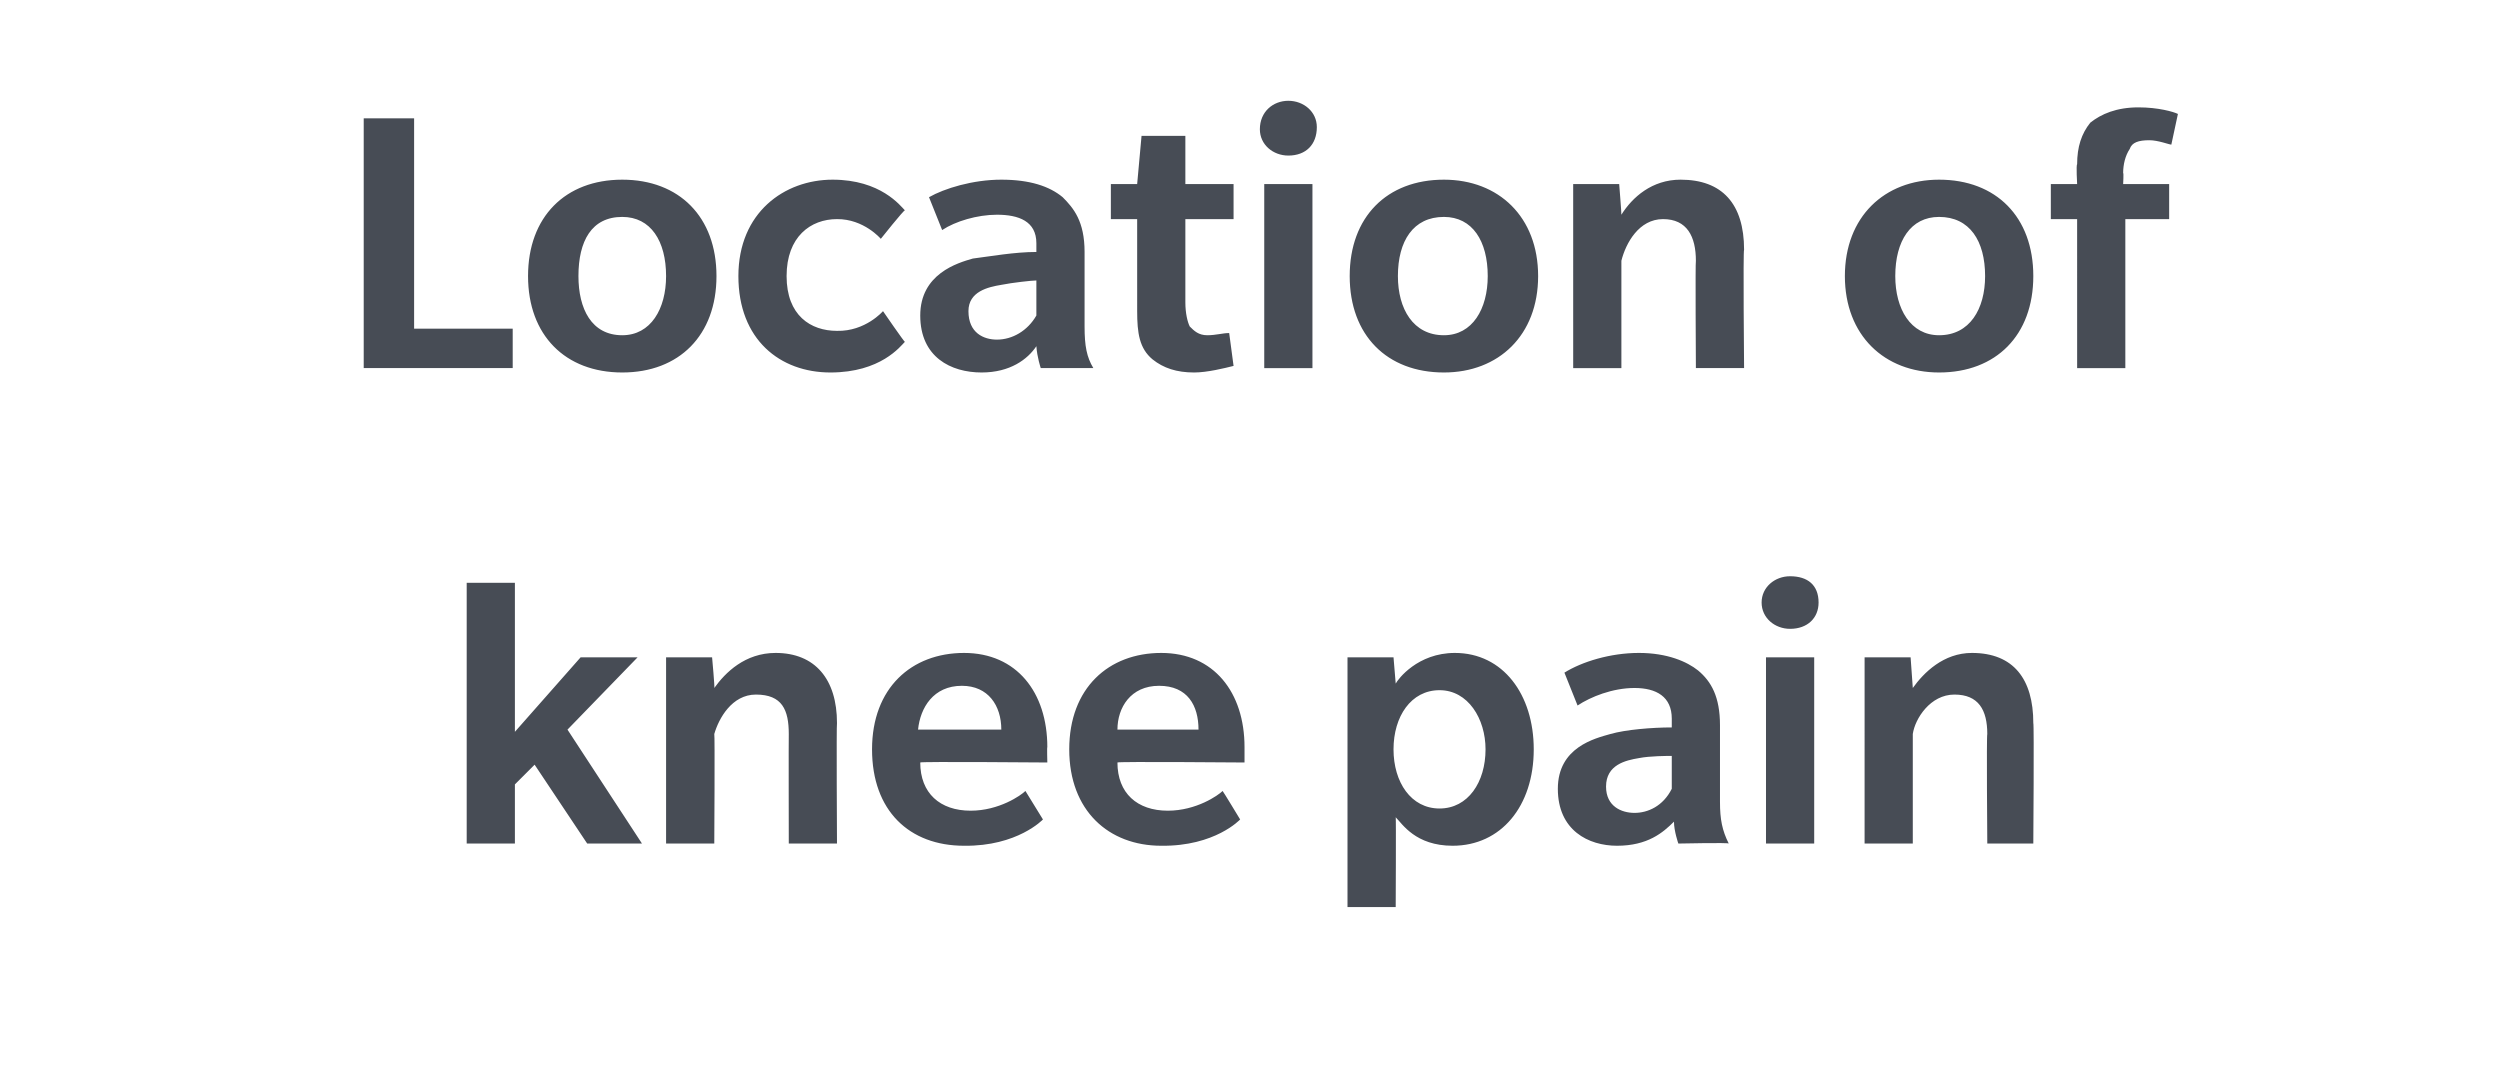
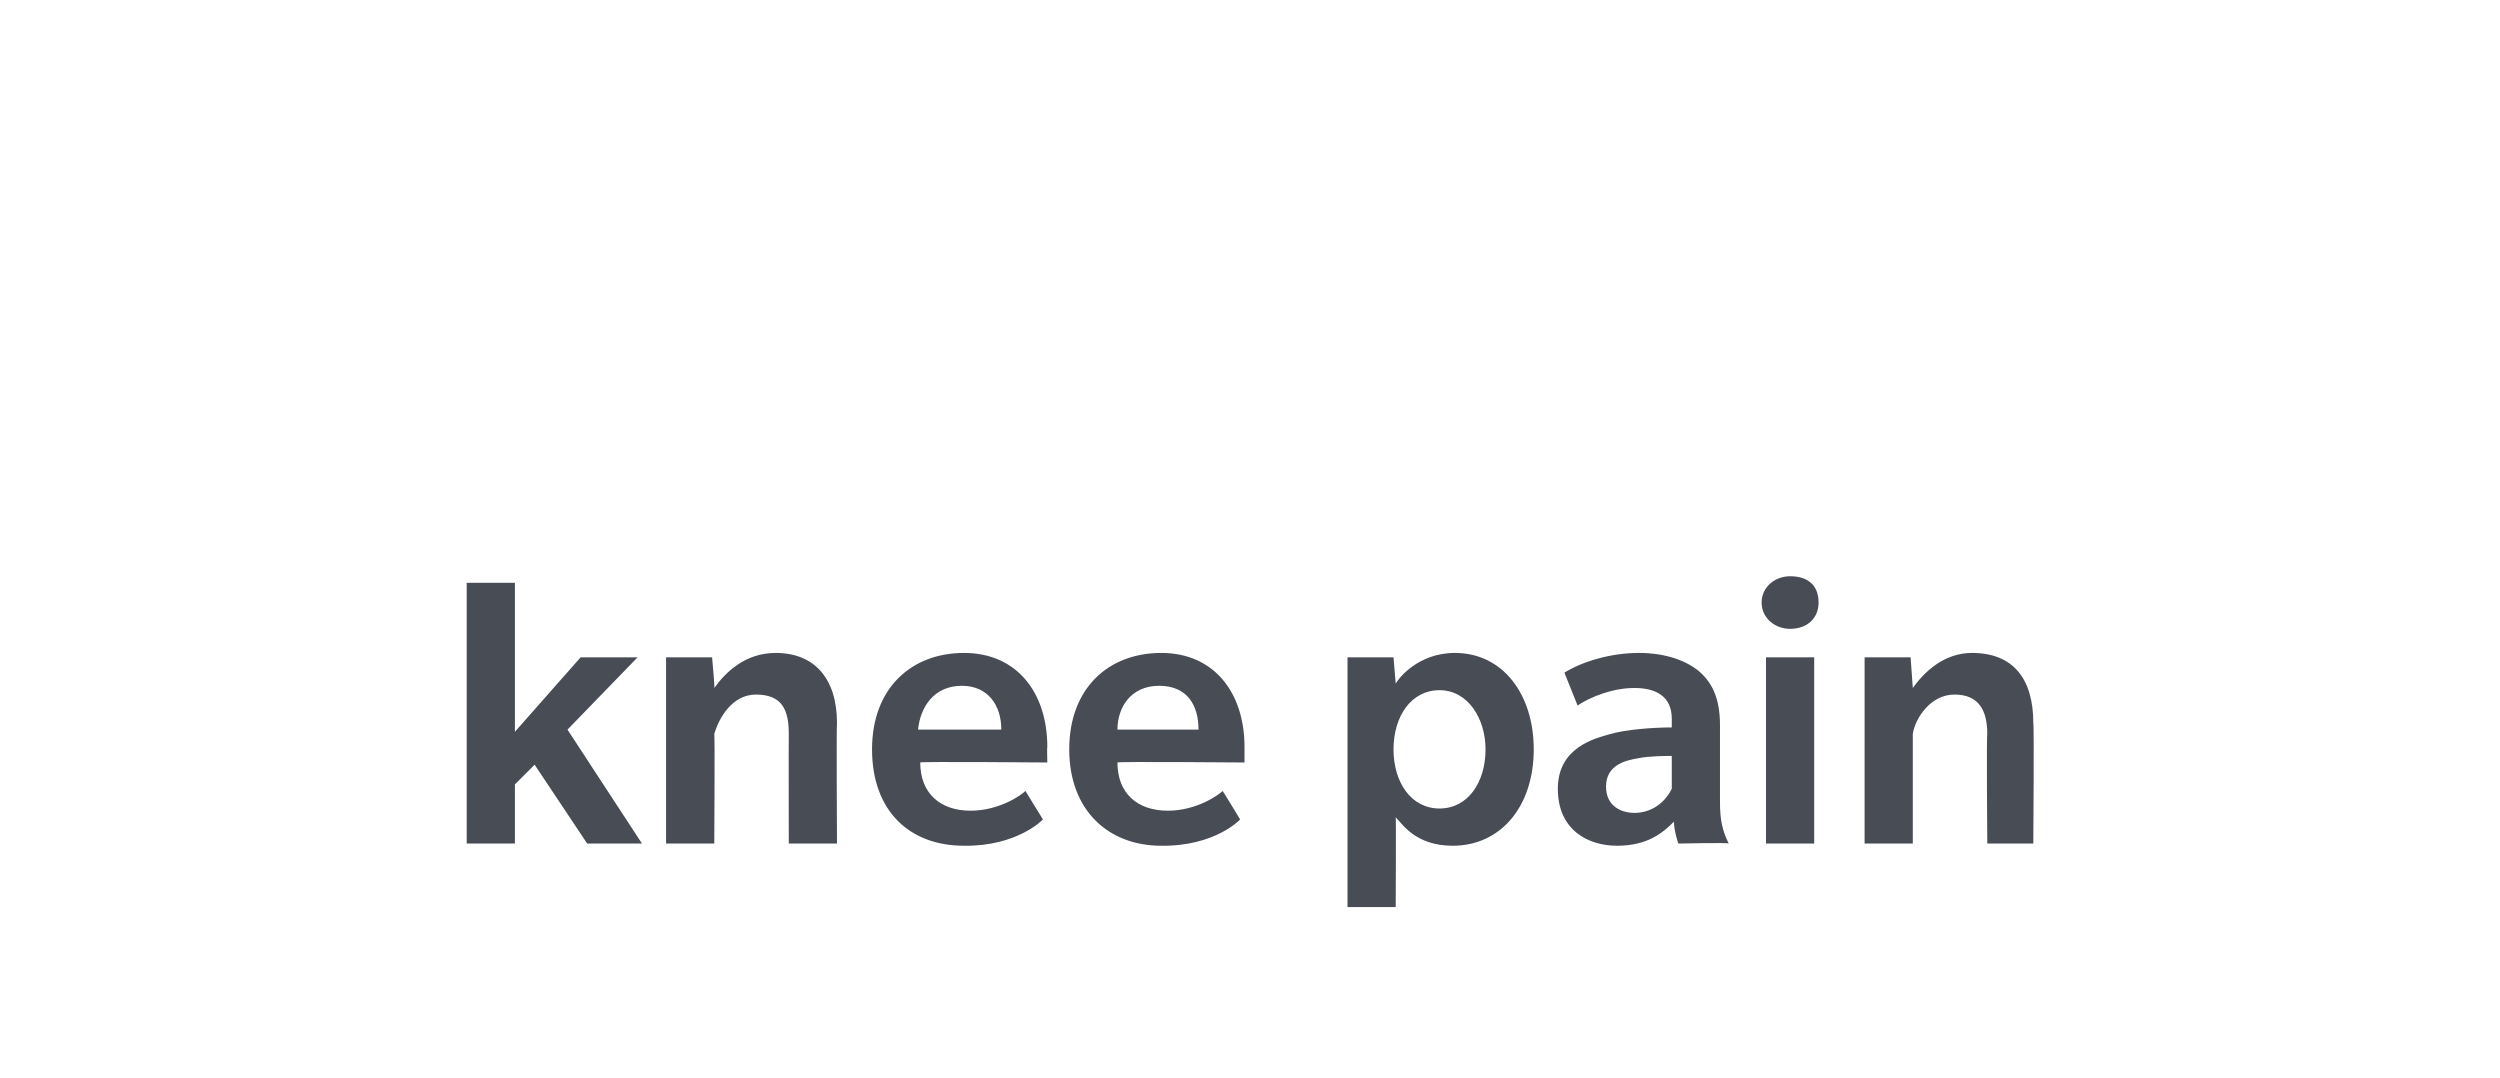
<svg xmlns="http://www.w3.org/2000/svg" version="1.1" width="114.1px" height="49.2px" viewBox="0 -5 114.1 49.2" style="top:-5px">
  <desc>Location of knee pain</desc>
  <defs />
  <g id="Polygon135829">
    <path d="m26.8 33.5l-2.4-3.6l-.9.9v2.7h-2.2V21.6h2.2v6.8l3-3.4h2.6l-3.2 3.3l3.4 5.2h-2.5zm9.2 0s-.01-4.95 0-5c0-1.1-.3-1.8-1.5-1.8c-1.1 0-1.7 1.1-1.9 1.8c.03-.01 0 5 0 5h-2.2V25h2.1s.13 1.42.1 1.4c.5-.7 1.4-1.6 2.8-1.6c1.8 0 2.8 1.2 2.8 3.2c-.03.04 0 5.5 0 5.5H36zm6-3.7c0 1.4.9 2.2 2.3 2.2c1.3 0 2.3-.7 2.5-.9l.8 1.3s-1.16 1.23-3.6 1.2c-2.5 0-4.2-1.6-4.2-4.4c0-2.8 1.8-4.4 4.2-4.4c2.4 0 3.8 1.8 3.8 4.3c-.02-.03 0 .7 0 .7c0 0-5.83-.05-5.8 0zm1.9-3.5c-1.3 0-1.9 1-2 2h3.8c0-1.1-.6-2-1.8-2zm7.1 3.5c0 1.4.9 2.2 2.3 2.2c1.3 0 2.3-.7 2.5-.9c.02.01.8 1.3.8 1.3c0 0-1.14 1.23-3.6 1.2c-2.4 0-4.2-1.6-4.2-4.4c0-2.8 1.8-4.4 4.2-4.4c2.4 0 3.8 1.8 3.8 4.3v.7s-5.81-.05-5.8 0zm1.9-3.5c-1.3 0-1.9 1-1.9 2h3.7c0-1.1-.5-2-1.8-2zm13.4 7.3c-1.7 0-2.3-1-2.6-1.3c.02-.04 0 4.1 0 4.1h-2.2V25h2.1l.1 1.2c.1-.2 1-1.4 2.7-1.4c2.2 0 3.6 1.9 3.6 4.4c0 2.6-1.5 4.4-3.7 4.4zm-.6-7.1c-1.3 0-2.1 1.2-2.1 2.7c0 1.5.8 2.7 2.1 2.7c1.3 0 2.1-1.2 2.1-2.7c0-1.4-.8-2.7-2.1-2.7zm10.9 7s-.2-.57-.2-1c-.5.5-1.2 1.1-2.6 1.1c-1.3 0-2.7-.7-2.7-2.6c0-1.9 1.7-2.3 2.4-2.5c.7-.2 1.9-.3 2.8-.3v-.4c0-1-.7-1.4-1.7-1.4c-1 0-2 .4-2.6.8l-.6-1.5c.8-.5 2.1-.9 3.4-.9c1.3 0 2.2.4 2.7.8c.6.5 1 1.2 1 2.5v3.5c0 .8.1 1.3.4 1.9c.02-.05-2.3 0-2.3 0zm-.3-4c-.2 0-1 0-1.5.1c-.6.1-1.5.3-1.5 1.3c0 .9.7 1.2 1.3 1.2c.6 0 1.3-.3 1.7-1.1v-1.5zm5.4-5.8c-.7 0-1.3-.5-1.3-1.2c0-.7.6-1.2 1.3-1.2c.8 0 1.3.4 1.3 1.2c0 .7-.5 1.2-1.3 1.2zm-1.1 9.8V25h2.2v8.5h-2.2zm10.1 0s-.04-4.95 0-5c0-1.1-.4-1.8-1.5-1.8c-1.1 0-1.8 1.1-1.9 1.8v5h-2.2V25h2.1l.1 1.4c.5-.7 1.4-1.6 2.7-1.6c1.9 0 2.8 1.2 2.8 3.2c.04.04 0 5.5 0 5.5h-2.1z" stroke="none" fill="#474c55" />
  </g>
  <g id="Polygon135828">
-     <path d="m16.6 11.8V.4h2.3v9.6h4.5v1.8h-6.8zm11.8.2c-2.6 0-4.3-1.7-4.3-4.4c0-2.7 1.7-4.4 4.3-4.4c2.6 0 4.3 1.7 4.3 4.4c0 2.7-1.7 4.4-4.3 4.4zm0-7.1c-1.4 0-2 1.1-2 2.7c0 1.5.6 2.7 2 2.7c1.3 0 2-1.2 2-2.7c0-1.6-.7-2.7-2-2.7zm12.9 5.7c-.2.2-1.1 1.4-3.4 1.4c-2.3 0-4.2-1.5-4.2-4.4c0-2.9 2.1-4.4 4.3-4.4c2.2 0 3.1 1.2 3.3 1.4c-.05-.02-1.1 1.3-1.1 1.3c0 0-.77-.91-2-.9c-1.2 0-2.3.8-2.3 2.6c0 1.8 1.1 2.5 2.3 2.5c1.3.03 2.1-.9 2.1-.9c0 0 .99 1.44 1 1.4zm6.2 1.2s-.17-.51-.2-1c-.4.6-1.2 1.2-2.5 1.2c-1.4 0-2.8-.7-2.8-2.6c0-1.9 1.7-2.4 2.4-2.6c.8-.1 1.9-.3 2.9-.3v-.4c0-1-.8-1.3-1.8-1.3c-.9 0-1.9.3-2.5.7L42.4 4c.7-.4 2-.8 3.3-.8c1.3 0 2.2.3 2.8.8c.5.5 1 1.1 1 2.5v3.4c0 .9.1 1.4.4 1.9h-2.4zm-.2-4c-.2 0-1.1.1-1.6.2c-.6.1-1.5.3-1.5 1.2c0 1 .7 1.3 1.3 1.3c.7 0 1.4-.4 1.8-1.1V7.8zm9 3.9c-.4.1-1.2.3-1.8.3c-.8 0-1.4-.2-1.9-.6c-.6-.5-.7-1.2-.7-2.2V5h-1.2V3.4h1.2l.2-2.2h2v2.2h2.2v1.6h-2.2v3.8c0 .5.1.9.2 1.1c.2.2.4.4.8.4c.4 0 .7-.1 1-.1l.2 1.5zm2.5-9.6c-.7 0-1.3-.5-1.3-1.2c0-.8.6-1.3 1.3-1.3c.7 0 1.3.5 1.3 1.2c0 .8-.5 1.3-1.3 1.3zm-1.1 9.7V3.4h2.2v8.4h-2.2zm8.2.2c-2.6 0-4.3-1.7-4.3-4.4c0-2.7 1.7-4.4 4.3-4.4c2.5 0 4.3 1.7 4.3 4.4c0 2.7-1.8 4.4-4.3 4.4zm0-7.1c-1.4 0-2.1 1.1-2.1 2.7c0 1.5.7 2.7 2.1 2.7c1.3 0 2-1.2 2-2.7c0-1.6-.7-2.7-2-2.7zm11.5 6.9s-.03-4.89 0-4.9c0-1.1-.4-1.9-1.5-1.9c-1.1 0-1.7 1.1-1.9 1.9v4.9h-2.2V3.4h2.1s.11 1.38.1 1.4c.5-.8 1.4-1.6 2.7-1.6c1.9 0 2.9 1.1 2.9 3.2c-.05 0 0 5.4 0 5.4h-2.2zm11.1.2c-2.5 0-4.3-1.7-4.3-4.4c0-2.7 1.8-4.4 4.3-4.4c2.6 0 4.3 1.7 4.3 4.4c0 2.7-1.7 4.4-4.3 4.4zm0-7.1c-1.3 0-2 1.1-2 2.7c0 1.5.7 2.7 2 2.7c1.4 0 2.1-1.2 2.1-2.7c0-1.6-.7-2.7-2.1-2.7zm10.6-3.3c-.1 0-.6-.2-1-.2c-.5 0-.8.1-.9.4c-.2.3-.3.7-.3 1.1c.03-.03 0 .5 0 .5h2.1v1.6h-2v6.8h-2.2V5h-1.2V3.4h1.2s-.05-.88 0-.9c0-.8.2-1.4.6-1.9c.5-.4 1.2-.7 2.2-.7c.9 0 1.6.2 1.8.3l-.3 1.4z" stroke="none" fill="#474c55" />
-   </g>
+     </g>
</svg>